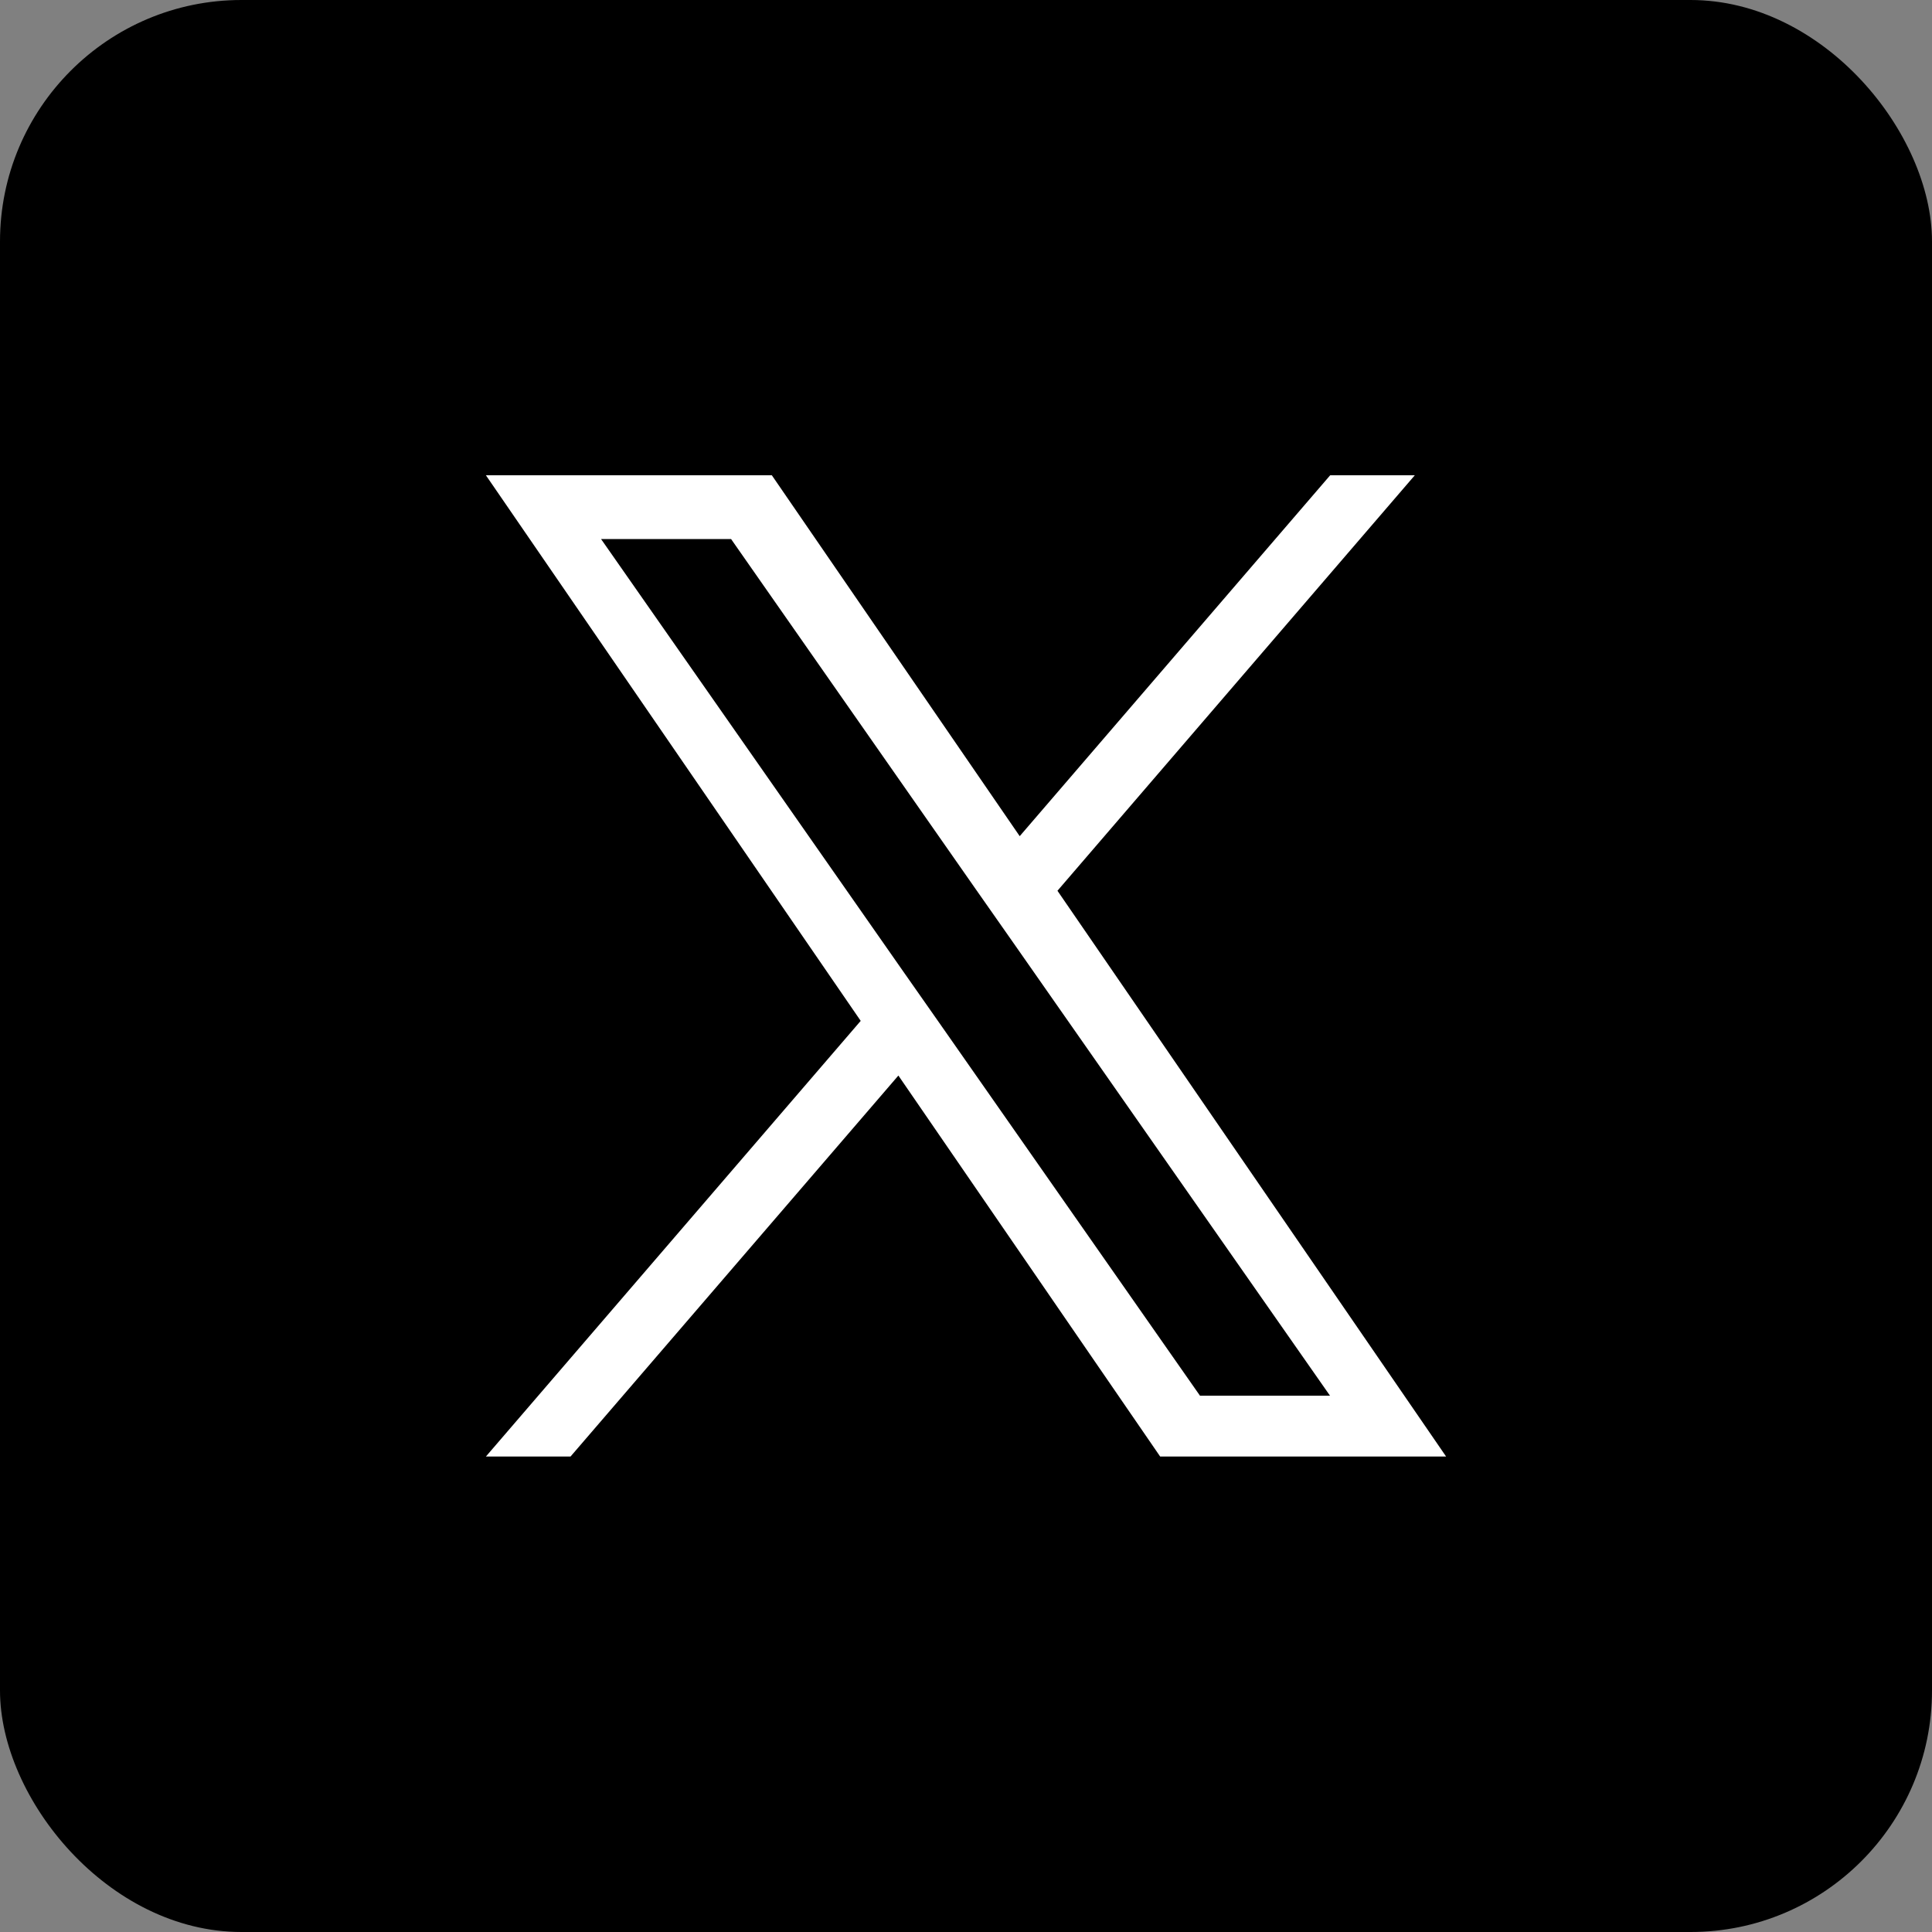
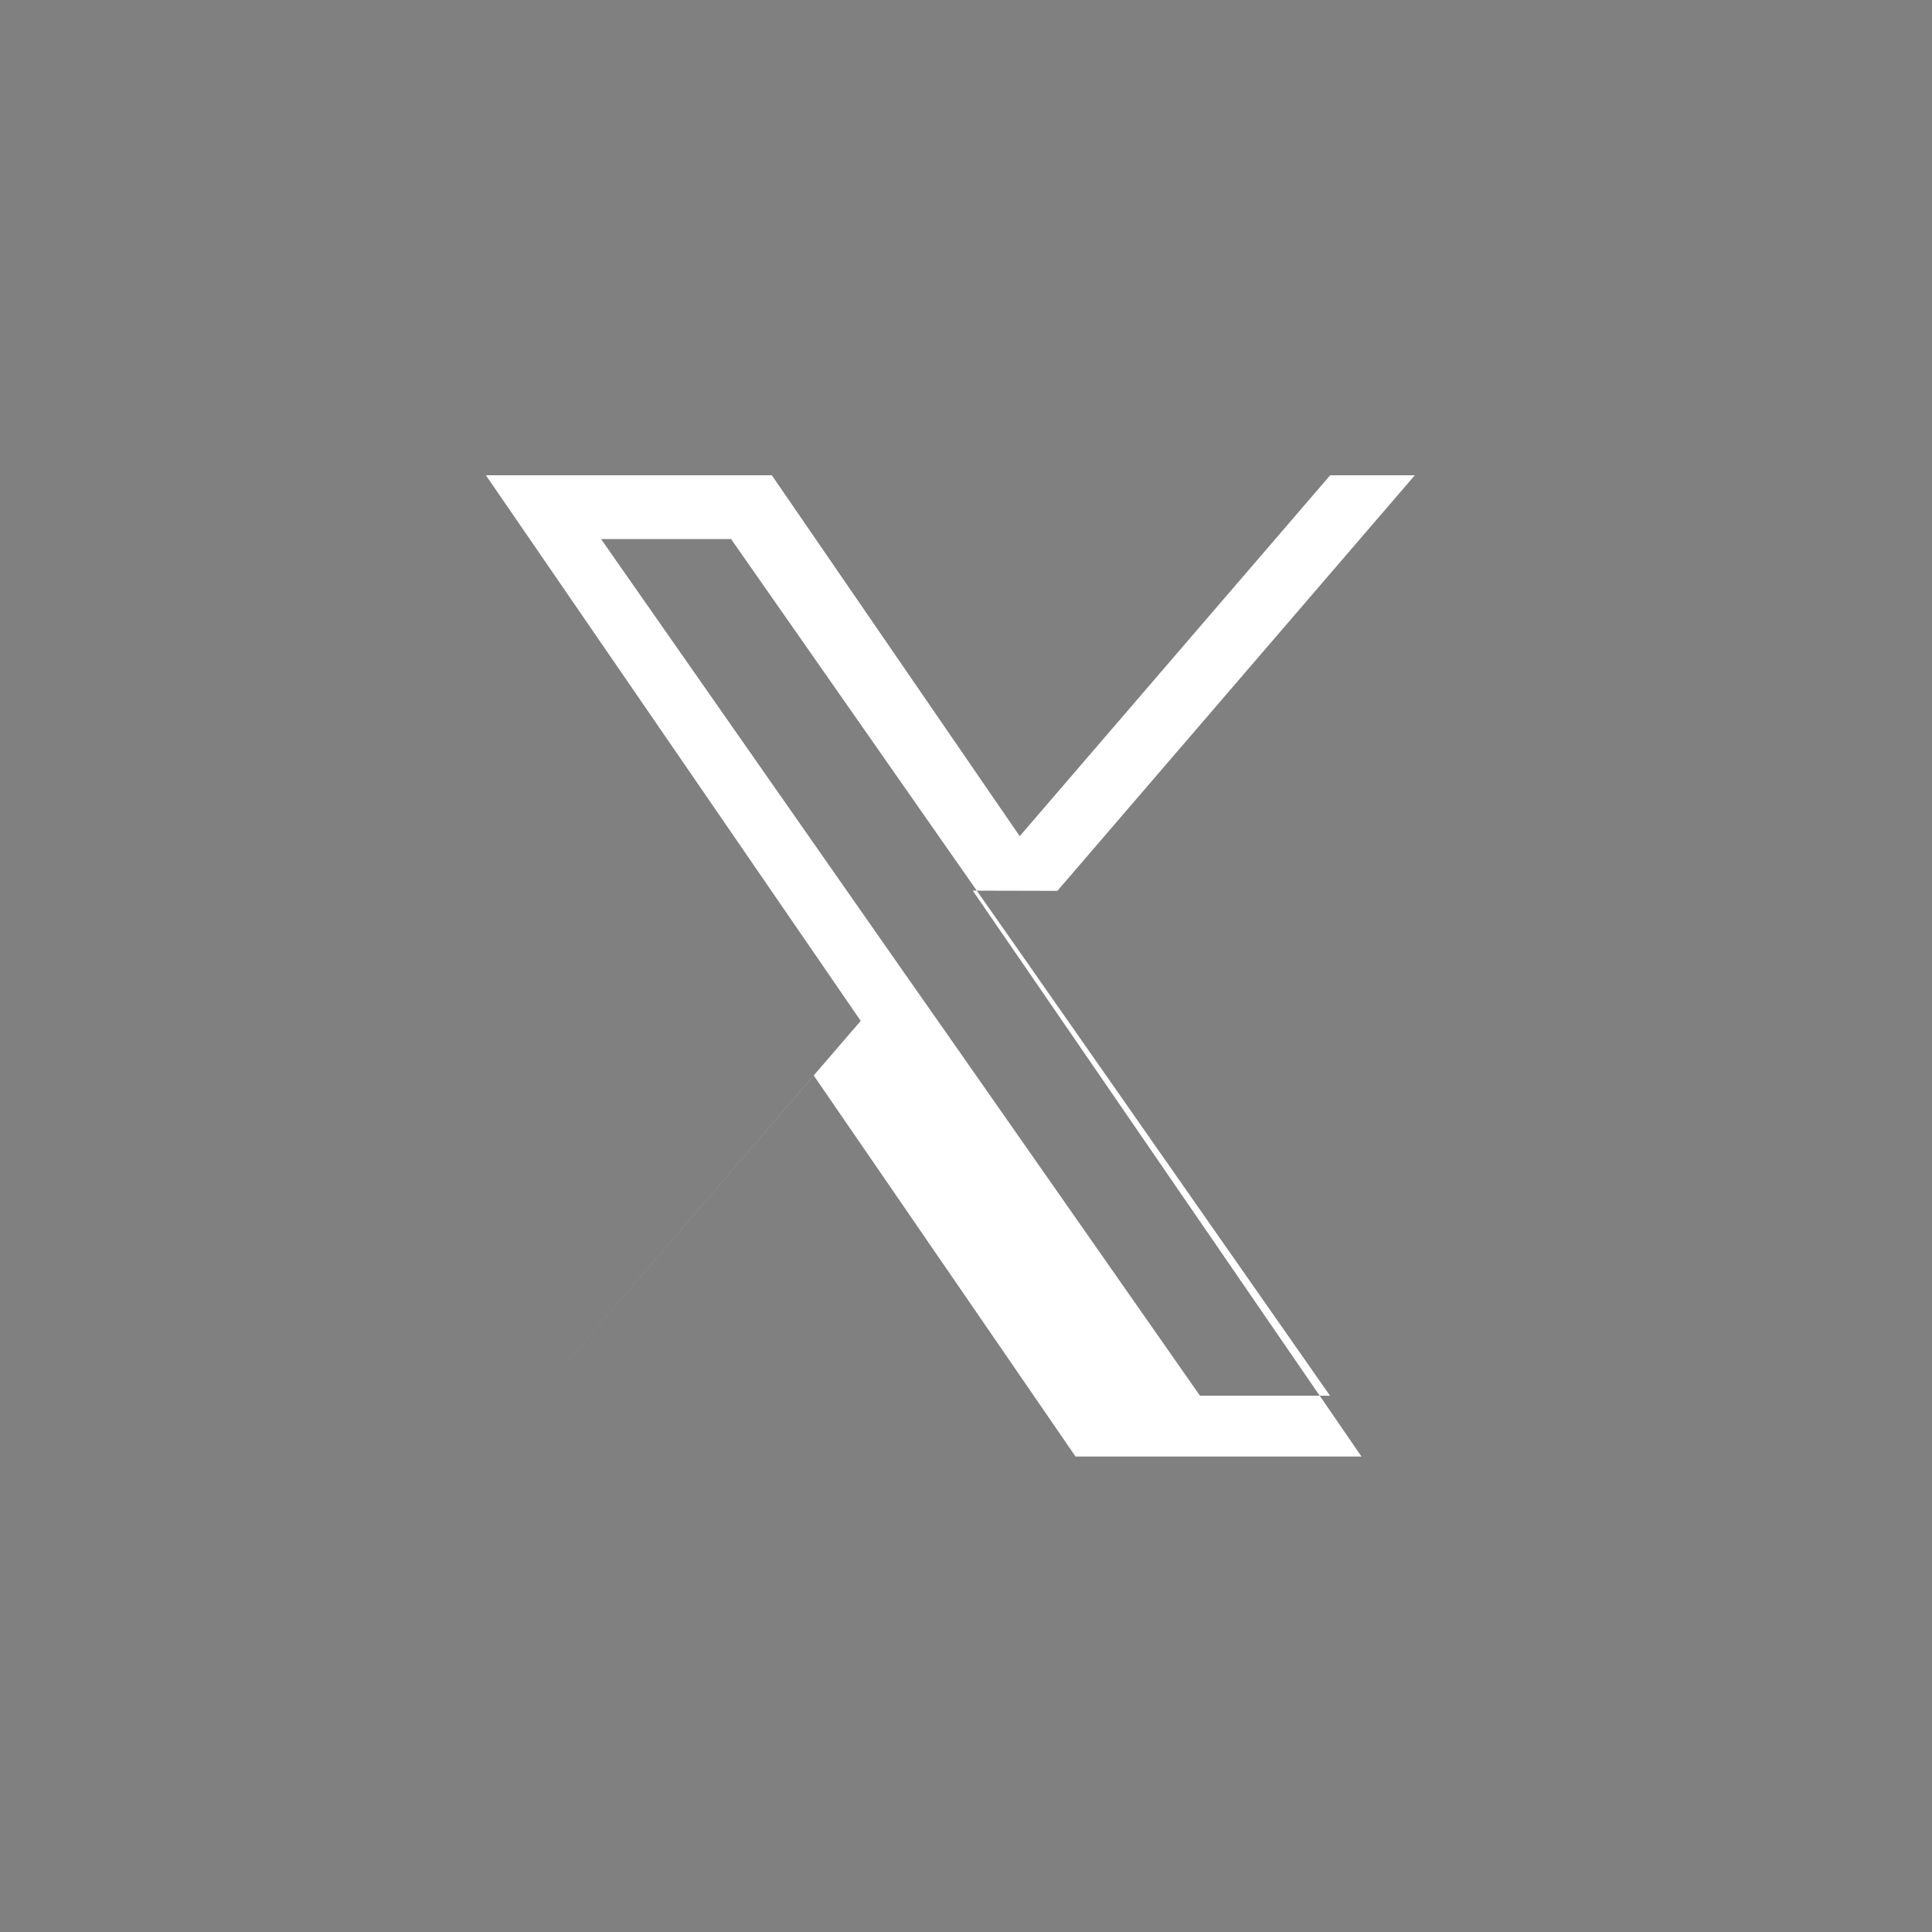
<svg xmlns="http://www.w3.org/2000/svg" id="_レイヤー_1" data-name="レイヤー 1" viewBox="0 0 100 100">
  <rect x="0" y="0" width="100" height="100" fill="#808080" stroke="none" />
  <defs>
    <style>
      .cls-1, .cls-2 {
        stroke-width: 0px;
      }

      .cls-2 {
        fill: #fff;
      }
    </style>
  </defs>
-   <rect class="cls-1" y="0" width="100" height="100" rx="12.5" ry="12.5" />
-   <path class="cls-2" d="m54.73,46.11l18.5-21.51h-4.38l-16.07,18.68-12.83-18.68h-14.8l19.4,28.24-19.4,22.55h4.38l16.97-19.72,13.55,19.72h14.8l-20.12-29.29h0Zm-6.01,6.98l-1.97-2.81-15.64-22.38h6.73l12.62,18.06,1.97,2.81,16.41,23.47h-6.73l-13.39-19.15h0Z" />
+   <path class="cls-2" d="m54.73,46.11l18.5-21.51h-4.38l-16.07,18.68-12.83-18.68h-14.8l19.4,28.24-19.4,22.55l16.97-19.72,13.55,19.72h14.8l-20.12-29.29h0Zm-6.01,6.98l-1.97-2.81-15.64-22.38h6.73l12.62,18.06,1.97,2.81,16.41,23.47h-6.73l-13.39-19.15h0Z" />
</svg>